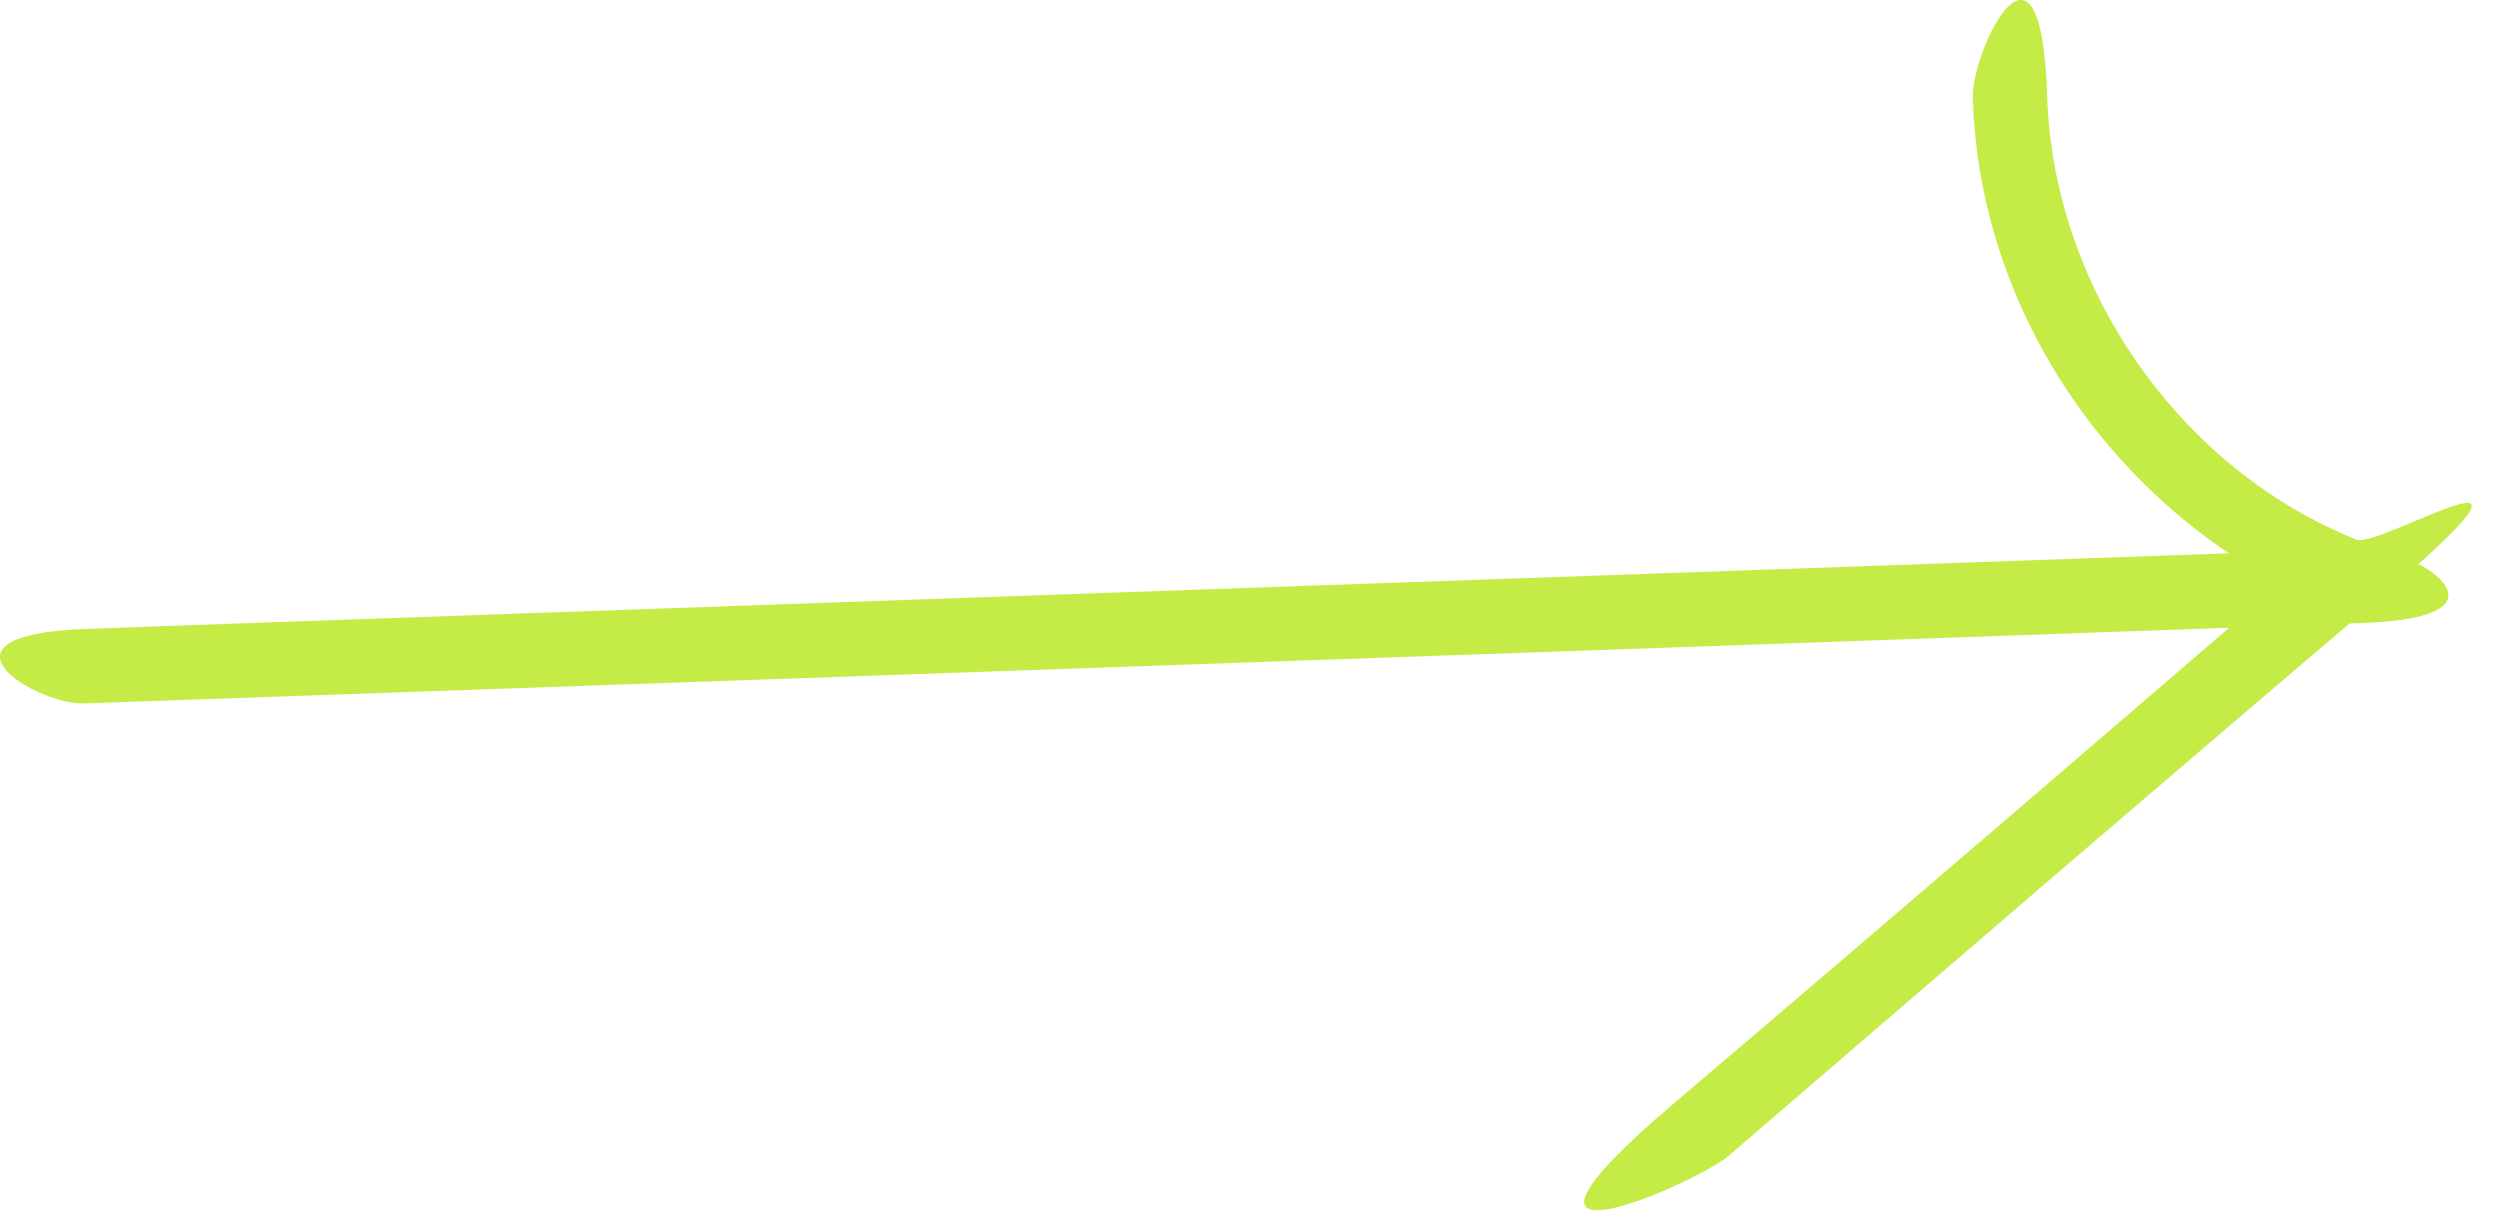
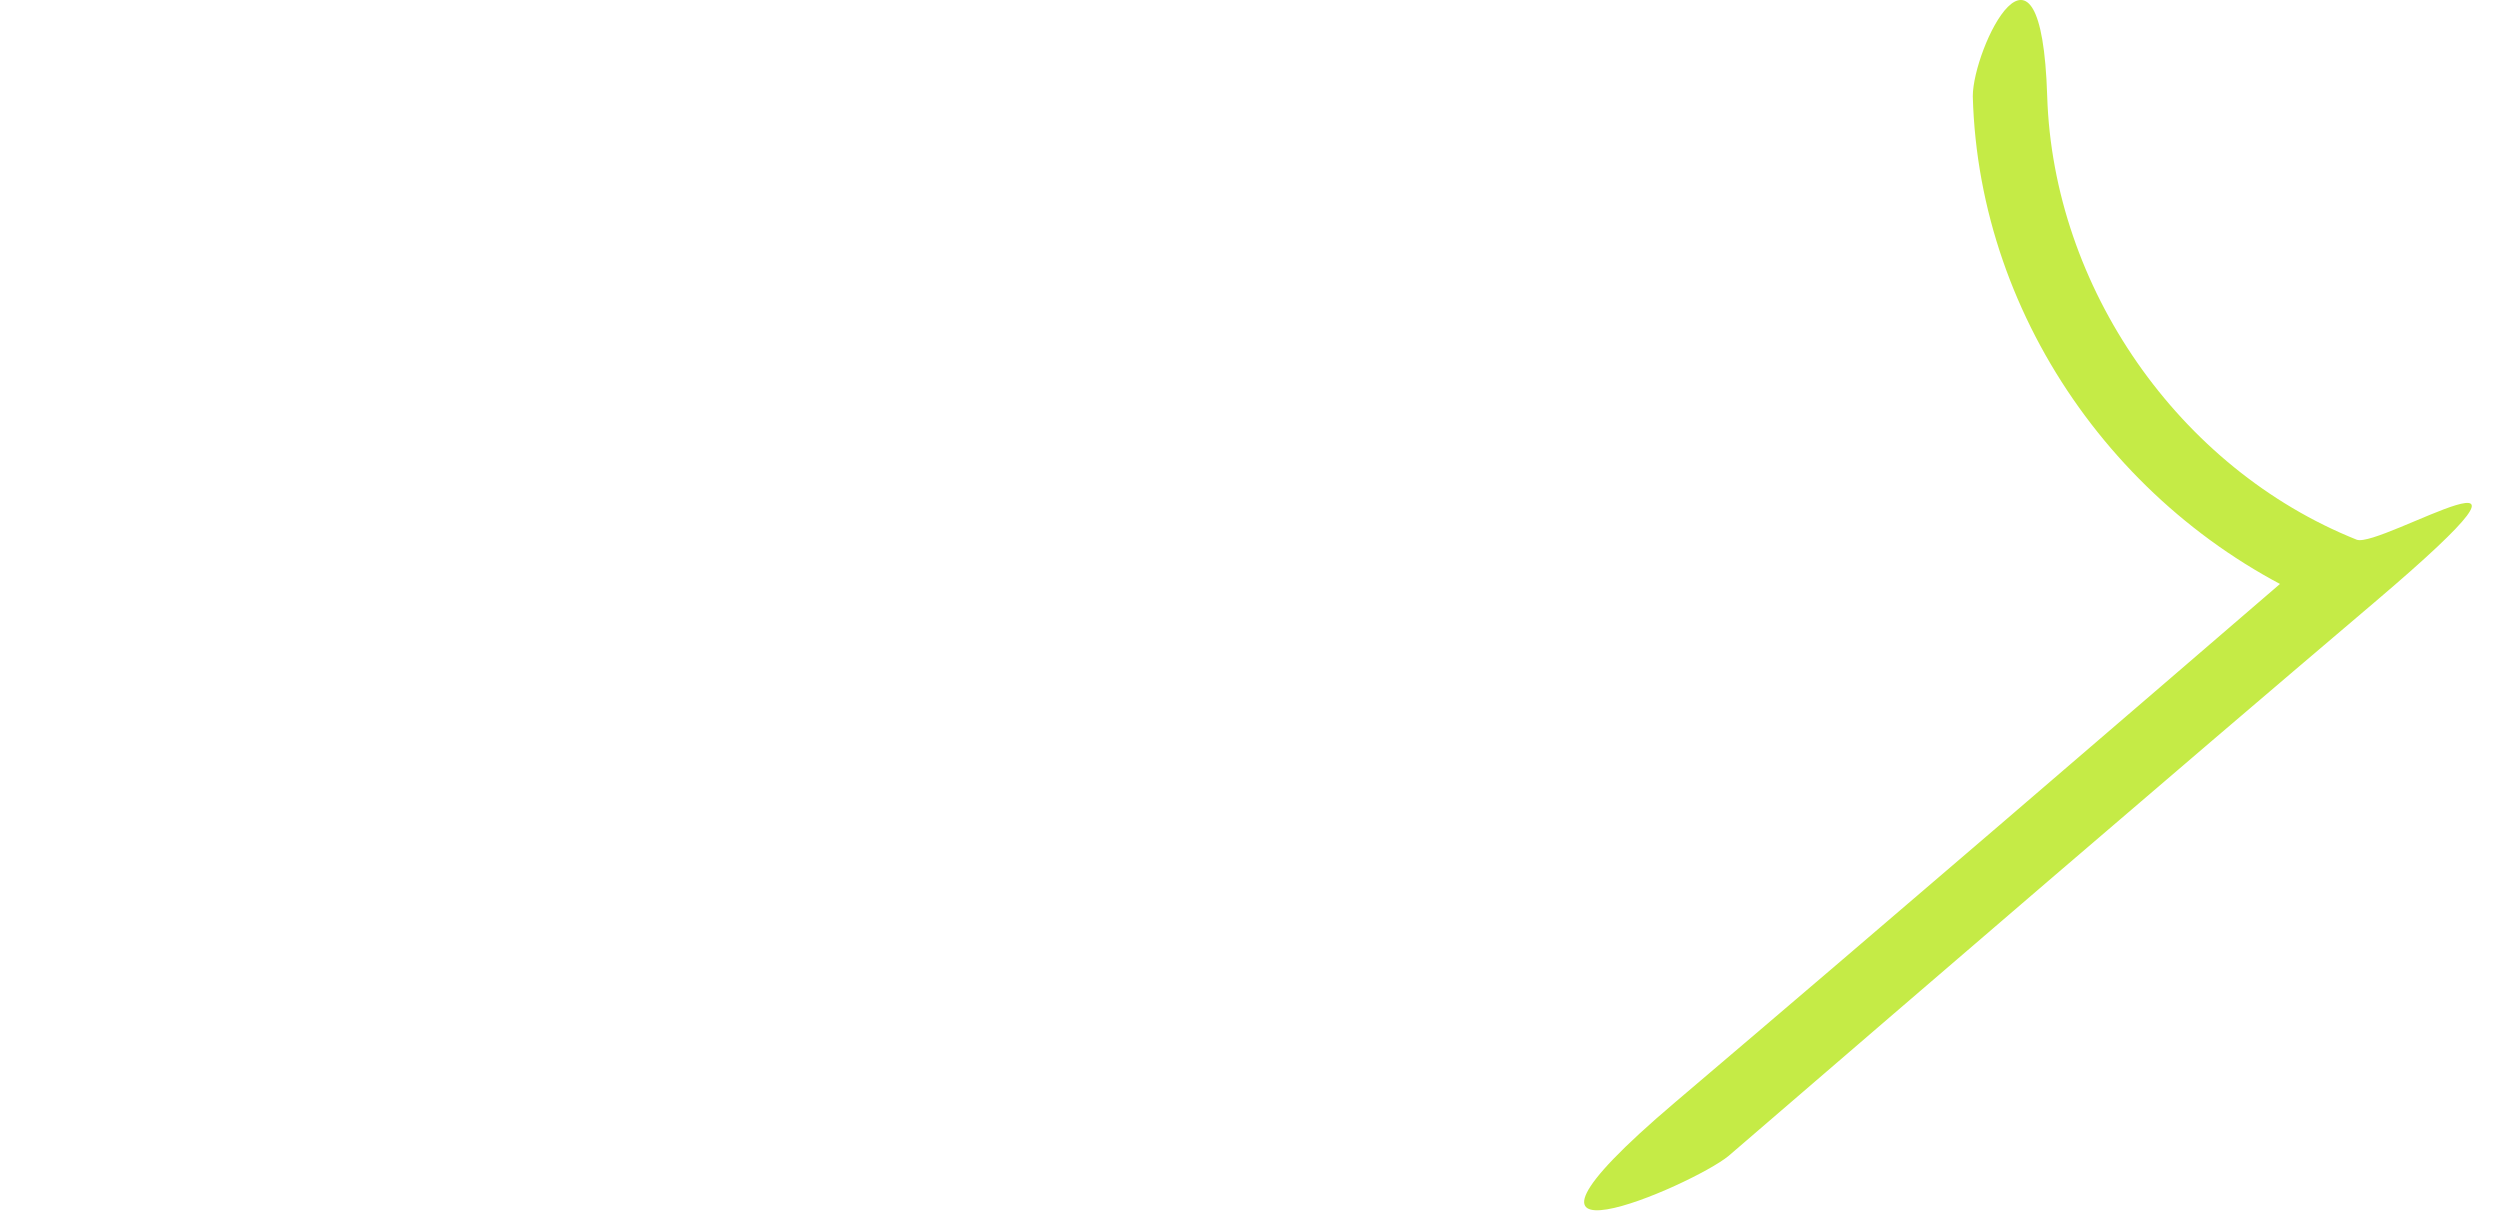
<svg xmlns="http://www.w3.org/2000/svg" width="84" height="41" viewBox="0 0 84 41" fill="none">
-   <path d="M2.884 23.633C22.784 22.933 42.584 22.233 62.484 21.533C68.084 21.333 73.784 21.133 79.384 20.933C84.984 20.733 80.984 18.333 79.384 18.433C59.484 19.133 39.684 19.833 19.784 20.533C-0.116 21.233 8.484 20.933 2.884 21.133C-2.716 21.333 1.284 23.733 2.884 23.633Z" fill="#C5EB46" />
  <path d="M66.286 3.234C66.486 10.835 71.486 17.735 78.586 20.535L77.986 18.434C70.786 24.634 63.586 30.834 56.286 37.035C48.986 43.234 56.886 39.834 58.086 38.834C65.286 32.635 72.486 26.434 79.786 20.235C87.086 14.034 79.986 18.434 79.186 18.134C73.186 15.735 68.986 9.634 68.786 3.234C68.586 -3.166 66.286 1.634 66.286 3.234Z" fill="#C5EB46" />
</svg>